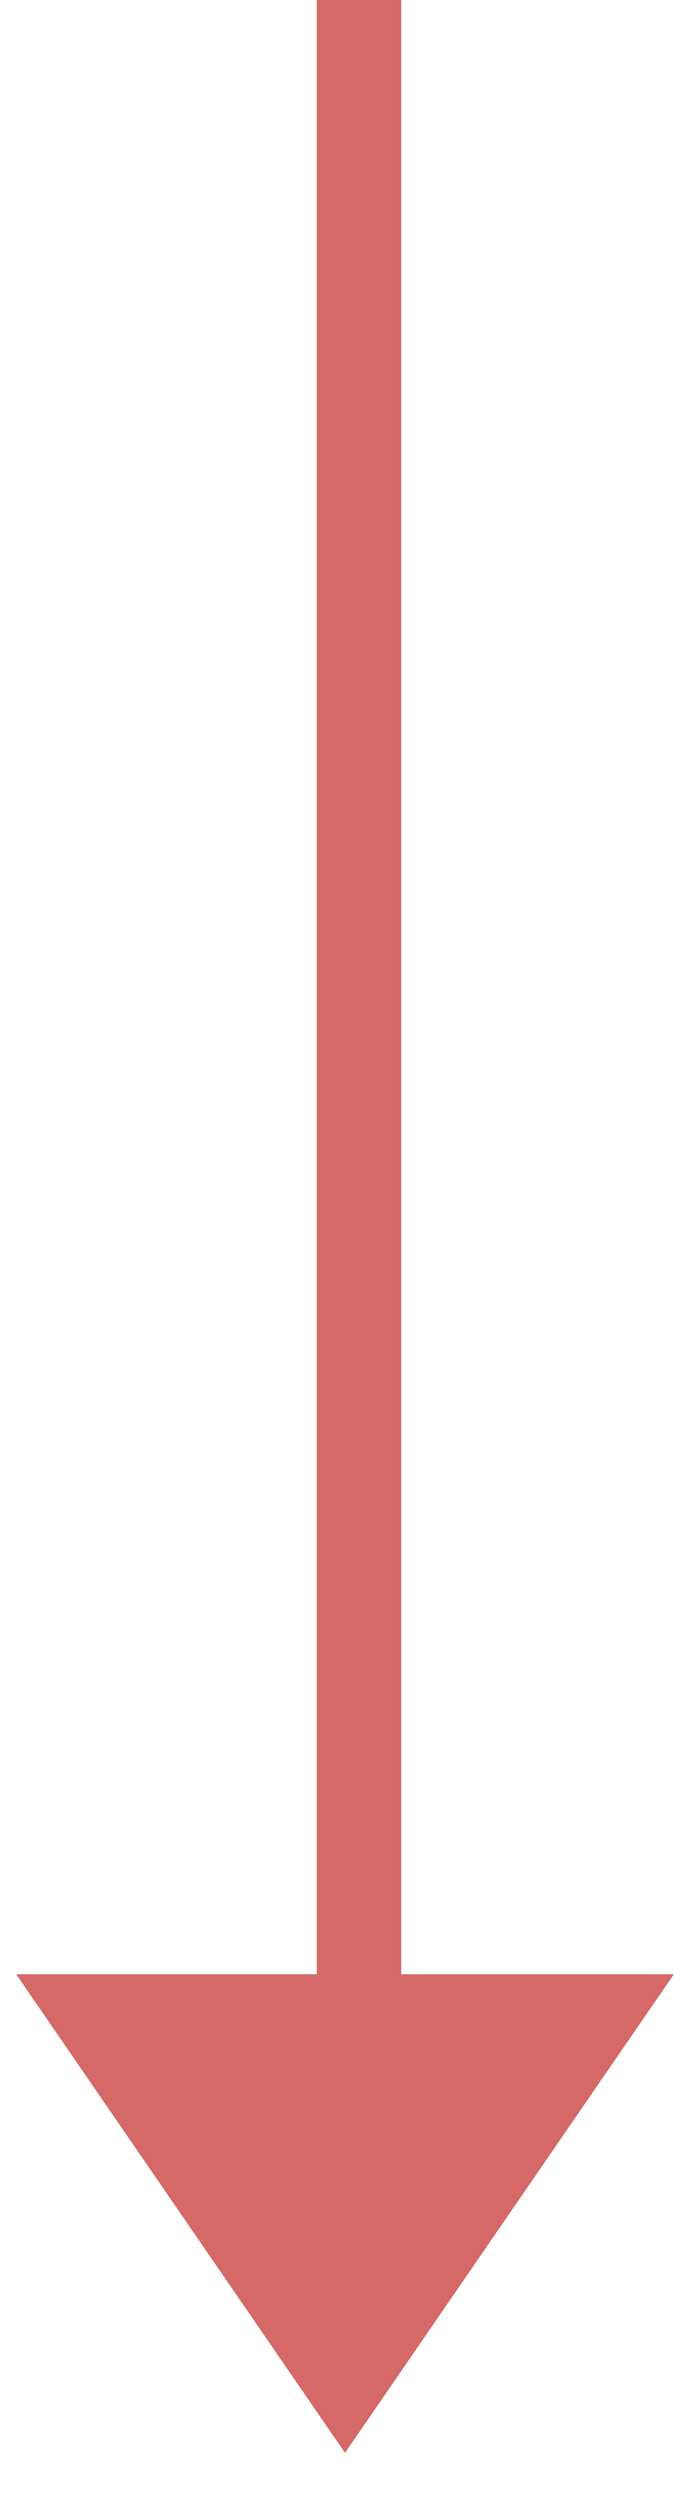
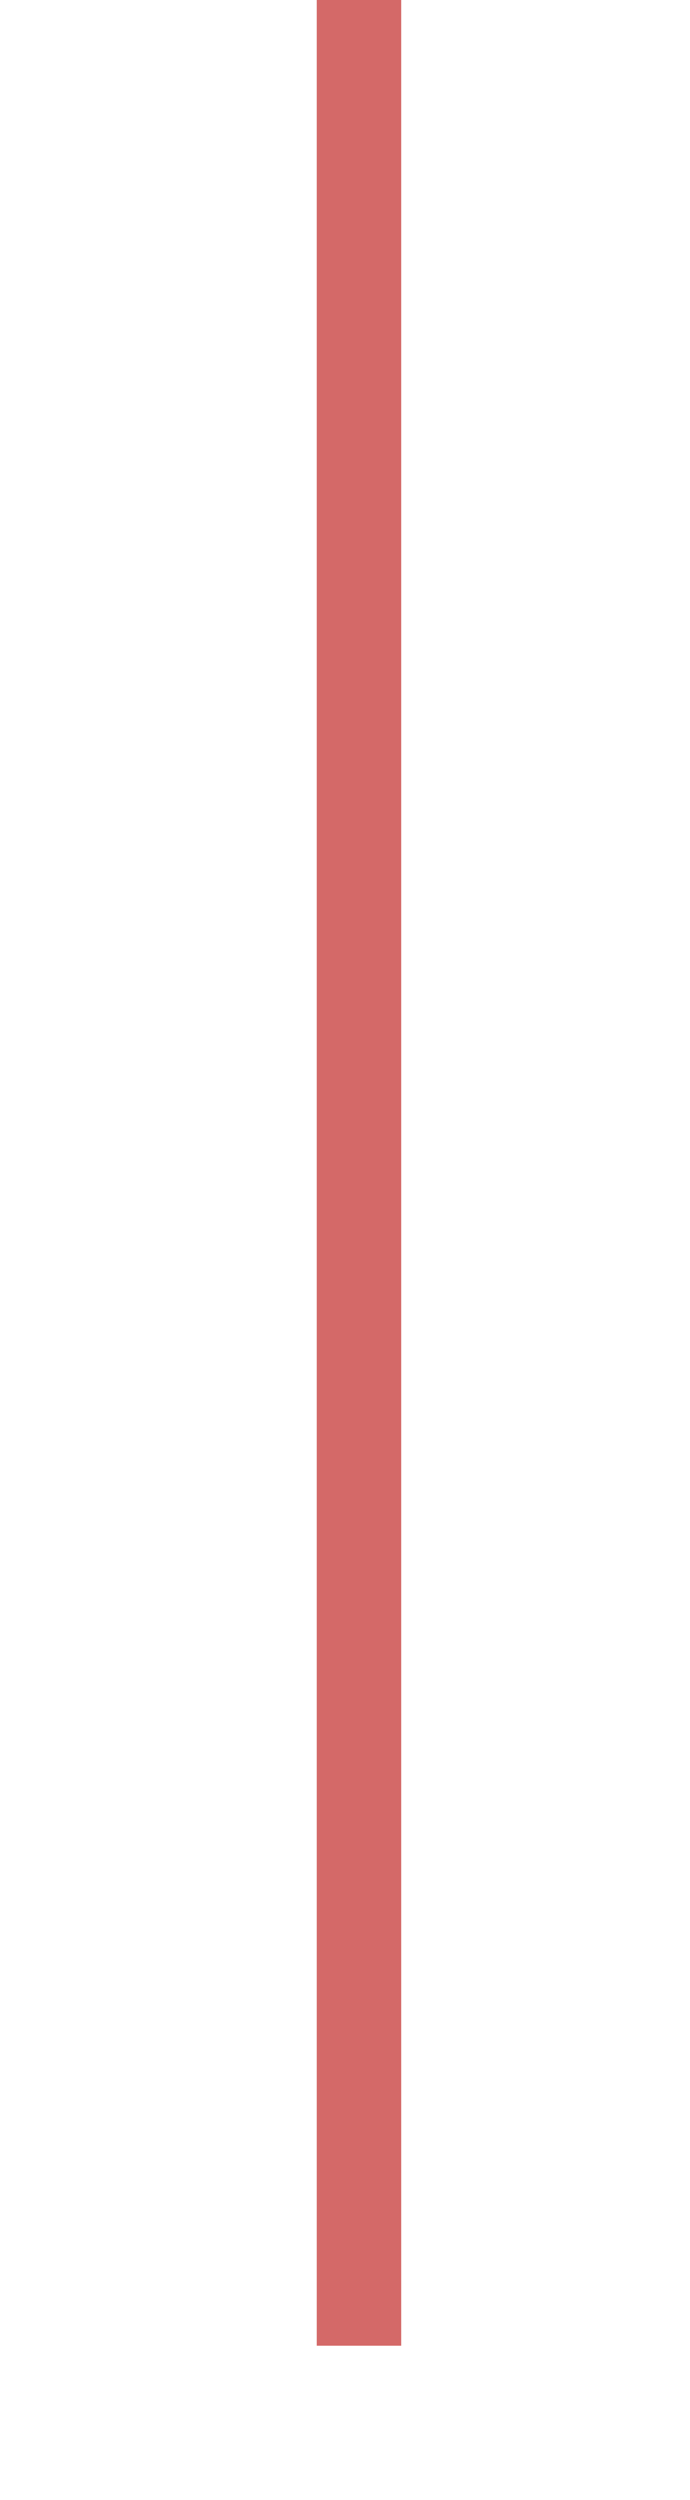
<svg xmlns="http://www.w3.org/2000/svg" height="59.147" viewBox="0 0 16.338 59.147" width="16.338">
  <clipPath id="a">
-     <path d="m0 0h16.338v12.992h-16.338z" />
-   </clipPath>
+     </clipPath>
  <g clip-path="url(#a)" transform="translate(0 46.155)">
-     <path d="m17.341 1.768-7.787 11.324-7.786-11.324" fill="#d46968" transform="translate(-1.385 -1.212)" />
-   </g>
+     </g>
  <path d="m8.5 55.5v-55.5" fill="none" stroke="#d46968" stroke-width="2" />
</svg>